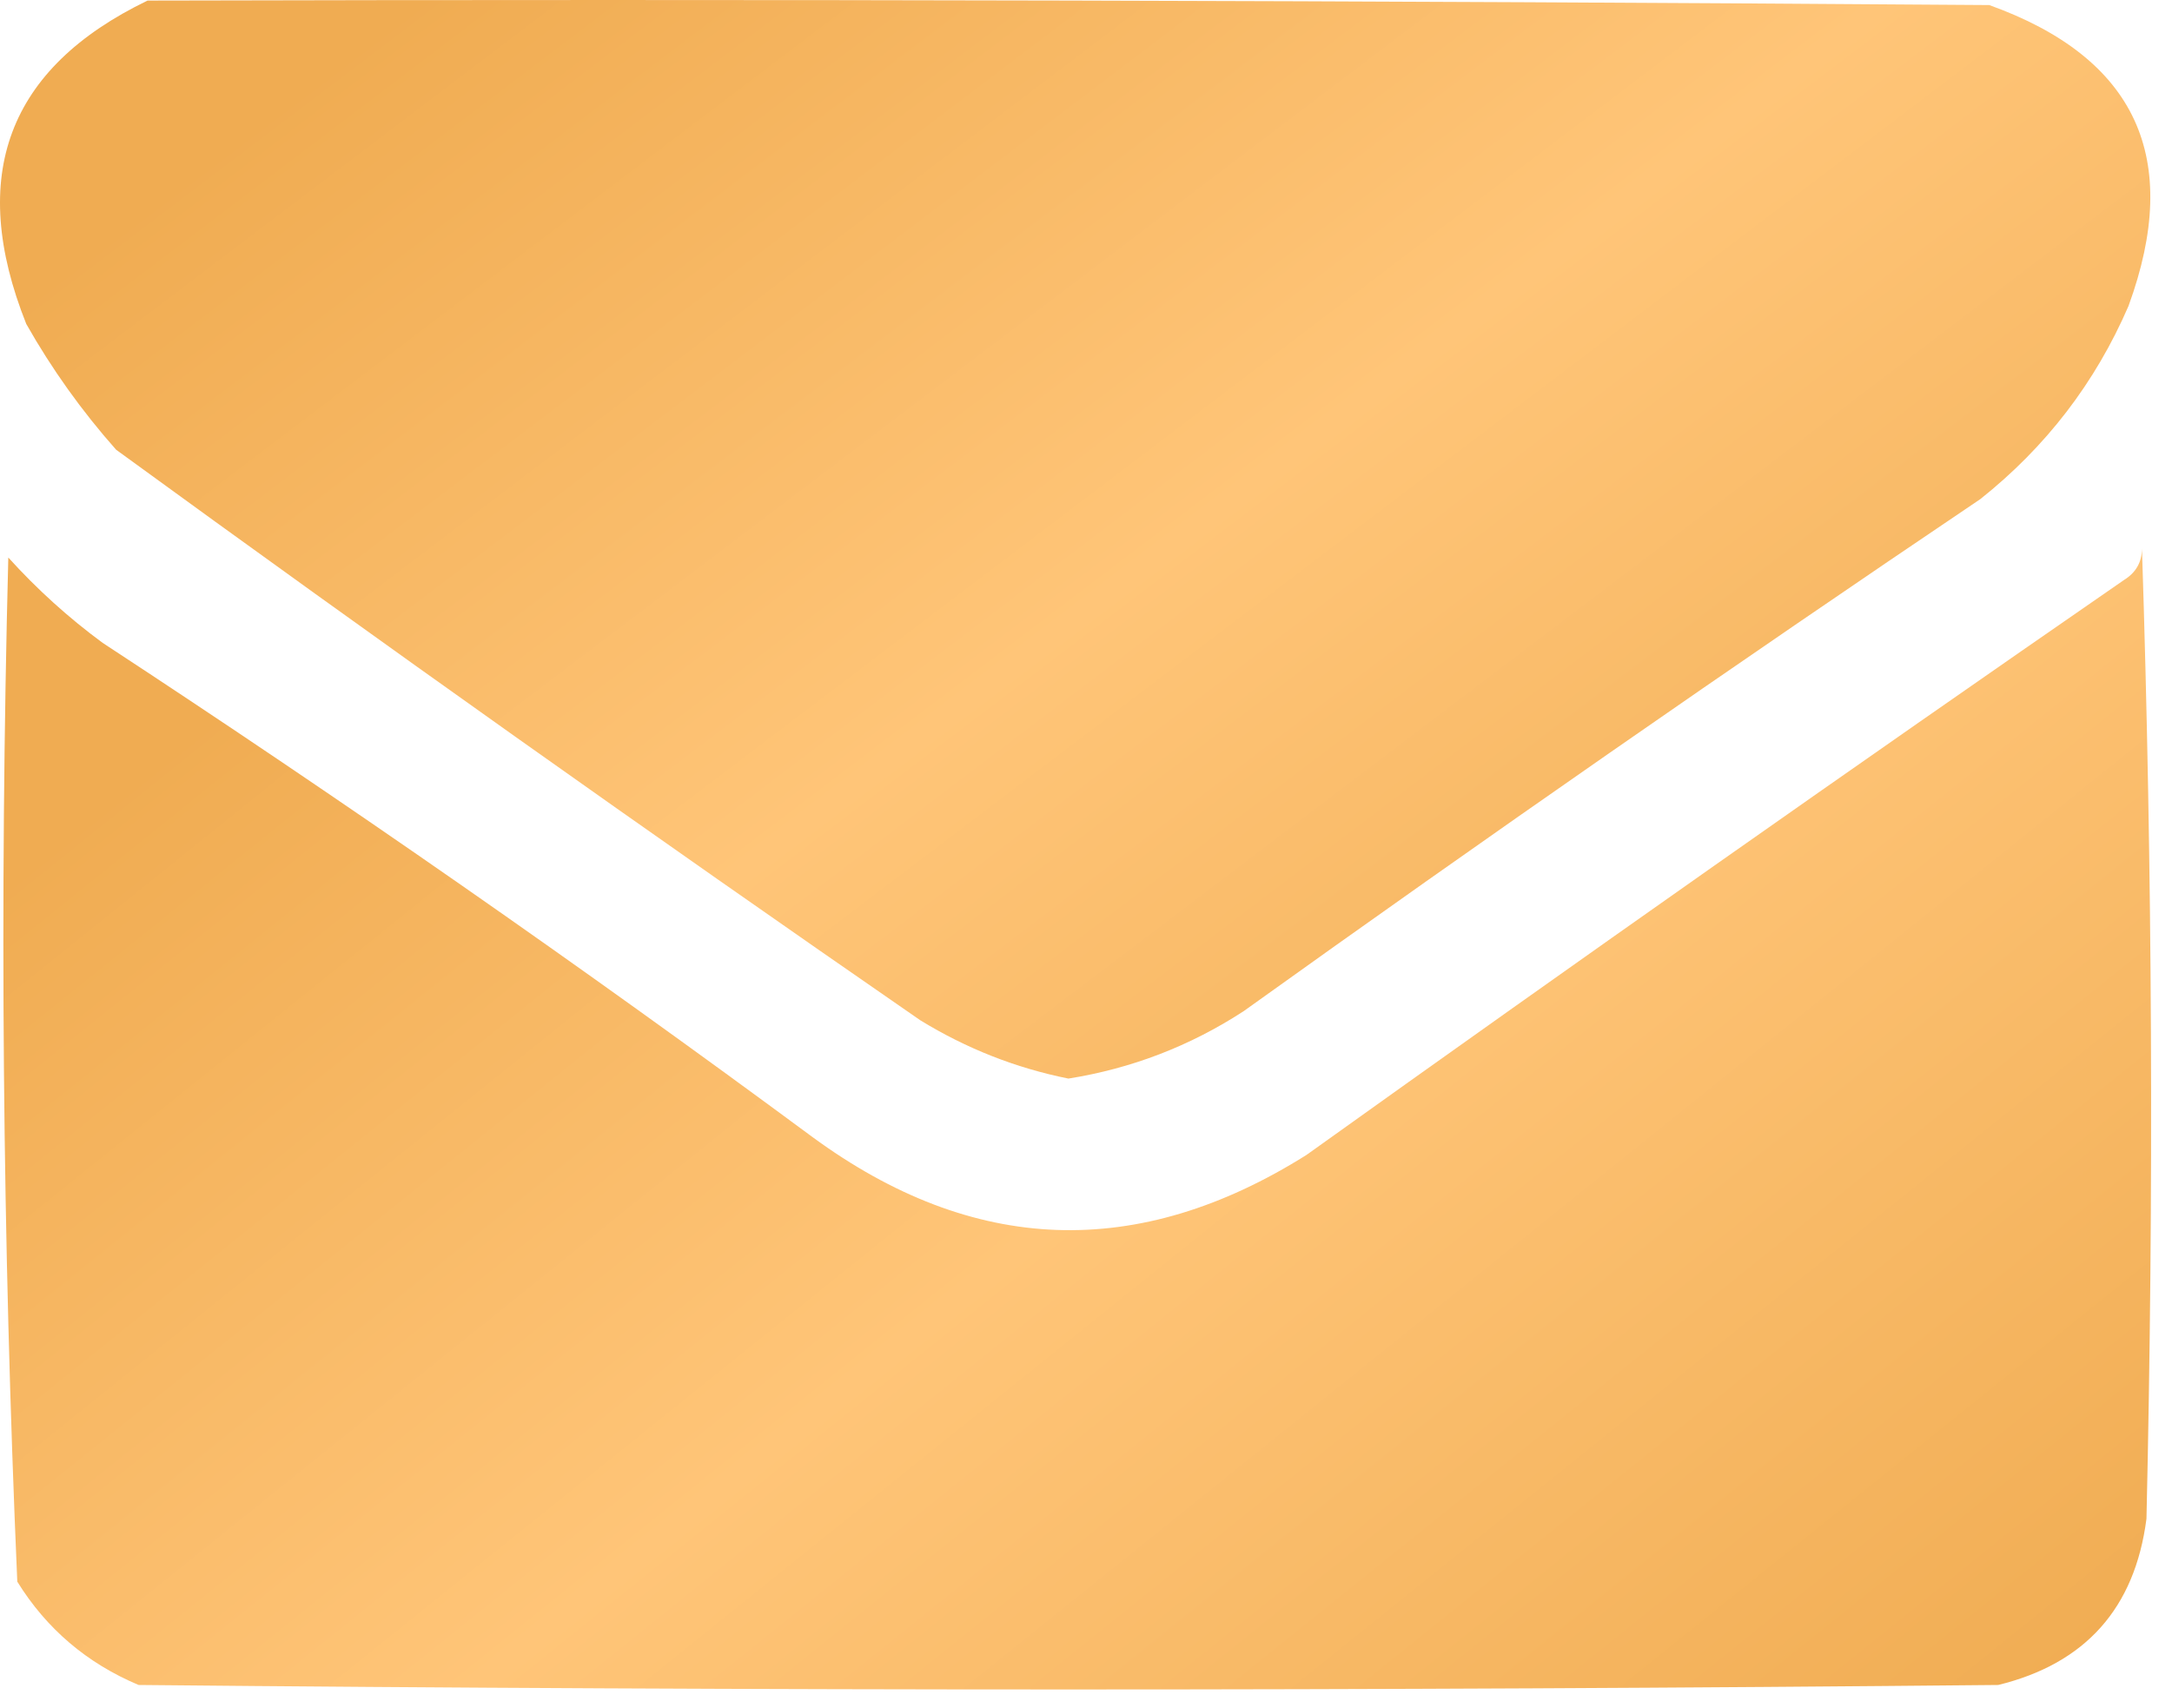
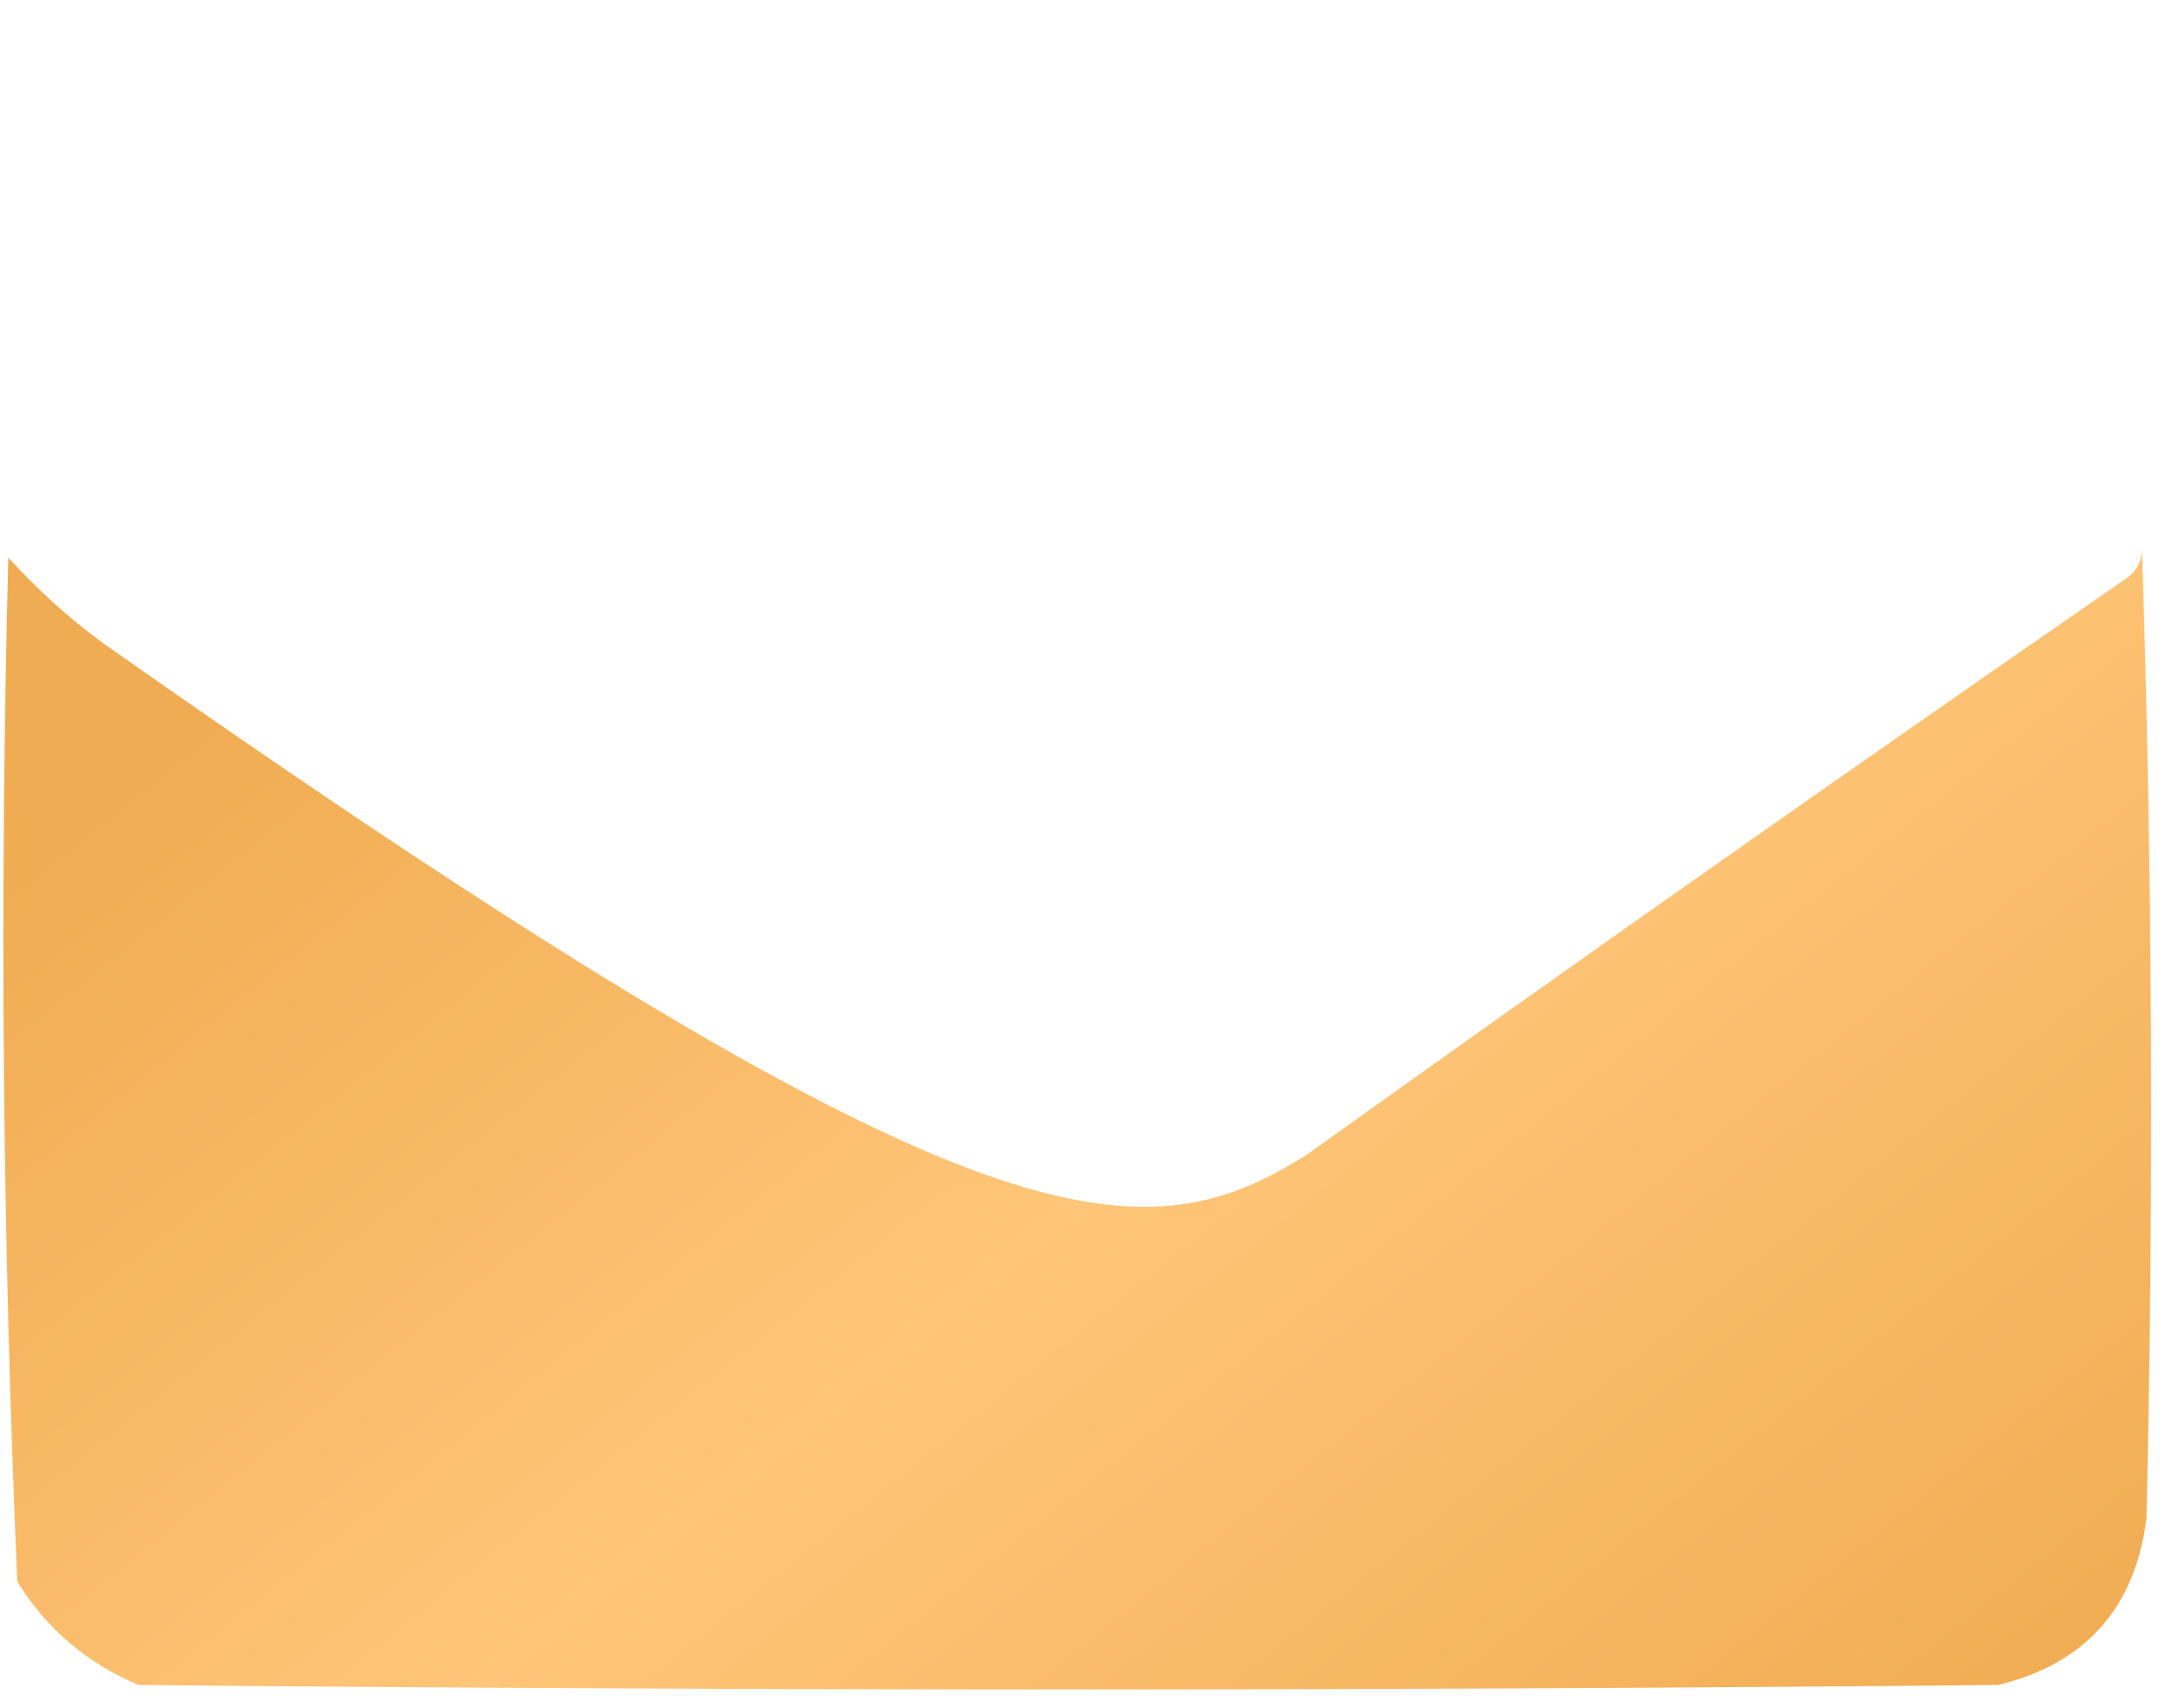
<svg xmlns="http://www.w3.org/2000/svg" width="103" height="81" viewBox="0 0 103 81" fill="none">
-   <path fill-rule="evenodd" clip-rule="evenodd" d="M6.998 0.027C36.11 -0.044 65.222 0.027 94.334 0.24C101.3 2.742 103.501 7.499 100.937 14.512C99.368 18.14 97.025 21.194 93.908 23.671C82.145 31.6 70.5 39.694 58.973 47.955C56.433 49.607 53.664 50.672 50.666 51.15C48.168 50.648 45.825 49.725 43.636 48.381C30.814 39.52 18.104 30.503 5.507 21.328C3.877 19.49 2.457 17.502 1.246 15.364C-1.553 8.342 0.364 3.23 6.998 0.027Z" fill="url(#paint0_linear_125_1366)" />
-   <path fill-rule="evenodd" clip-rule="evenodd" d="M101.576 26.014C102.072 41.279 102.143 56.616 101.789 72.025C101.24 76.266 98.897 78.893 94.76 79.907C65.364 80.191 35.968 80.191 6.572 79.907C4.121 78.875 2.204 77.242 0.82 75.007C0.118 58.844 -0.024 42.655 0.394 26.44C1.758 27.947 3.249 29.296 4.868 30.487C16.309 37.983 27.528 45.793 38.524 53.919C46.148 59.513 53.959 59.797 61.956 54.771C74.804 45.578 87.727 36.489 100.724 27.505C101.288 27.157 101.572 26.66 101.576 26.014Z" fill="url(#paint1_linear_125_1366)" />
+   <path fill-rule="evenodd" clip-rule="evenodd" d="M101.576 26.014C102.072 41.279 102.143 56.616 101.789 72.025C101.24 76.266 98.897 78.893 94.76 79.907C65.364 80.191 35.968 80.191 6.572 79.907C4.121 78.875 2.204 77.242 0.82 75.007C0.118 58.844 -0.024 42.655 0.394 26.44C1.758 27.947 3.249 29.296 4.868 30.487C46.148 59.513 53.959 59.797 61.956 54.771C74.804 45.578 87.727 36.489 100.724 27.505C101.288 27.157 101.572 26.66 101.576 26.014Z" fill="url(#paint1_linear_125_1366)" />
  <defs>
    <linearGradient id="paint0_linear_125_1366" x1="111.667" y1="53.567" x2="42.558" y2="-37.48" gradientUnits="userSpaceOnUse">
      <stop offset="0.079" stop-color="#F0AC52" />
      <stop offset="0.49" stop-color="#FFC578" />
      <stop offset="0.86" stop-color="#F0AC52" />
    </linearGradient>
    <linearGradient id="paint1_linear_125_1366" x1="111.695" y1="82.676" x2="37.569" y2="-9.534" gradientUnits="userSpaceOnUse">
      <stop offset="0.079" stop-color="#F0AC52" />
      <stop offset="0.49" stop-color="#FFC578" />
      <stop offset="0.86" stop-color="#F0AC52" />
    </linearGradient>
  </defs>
</svg>